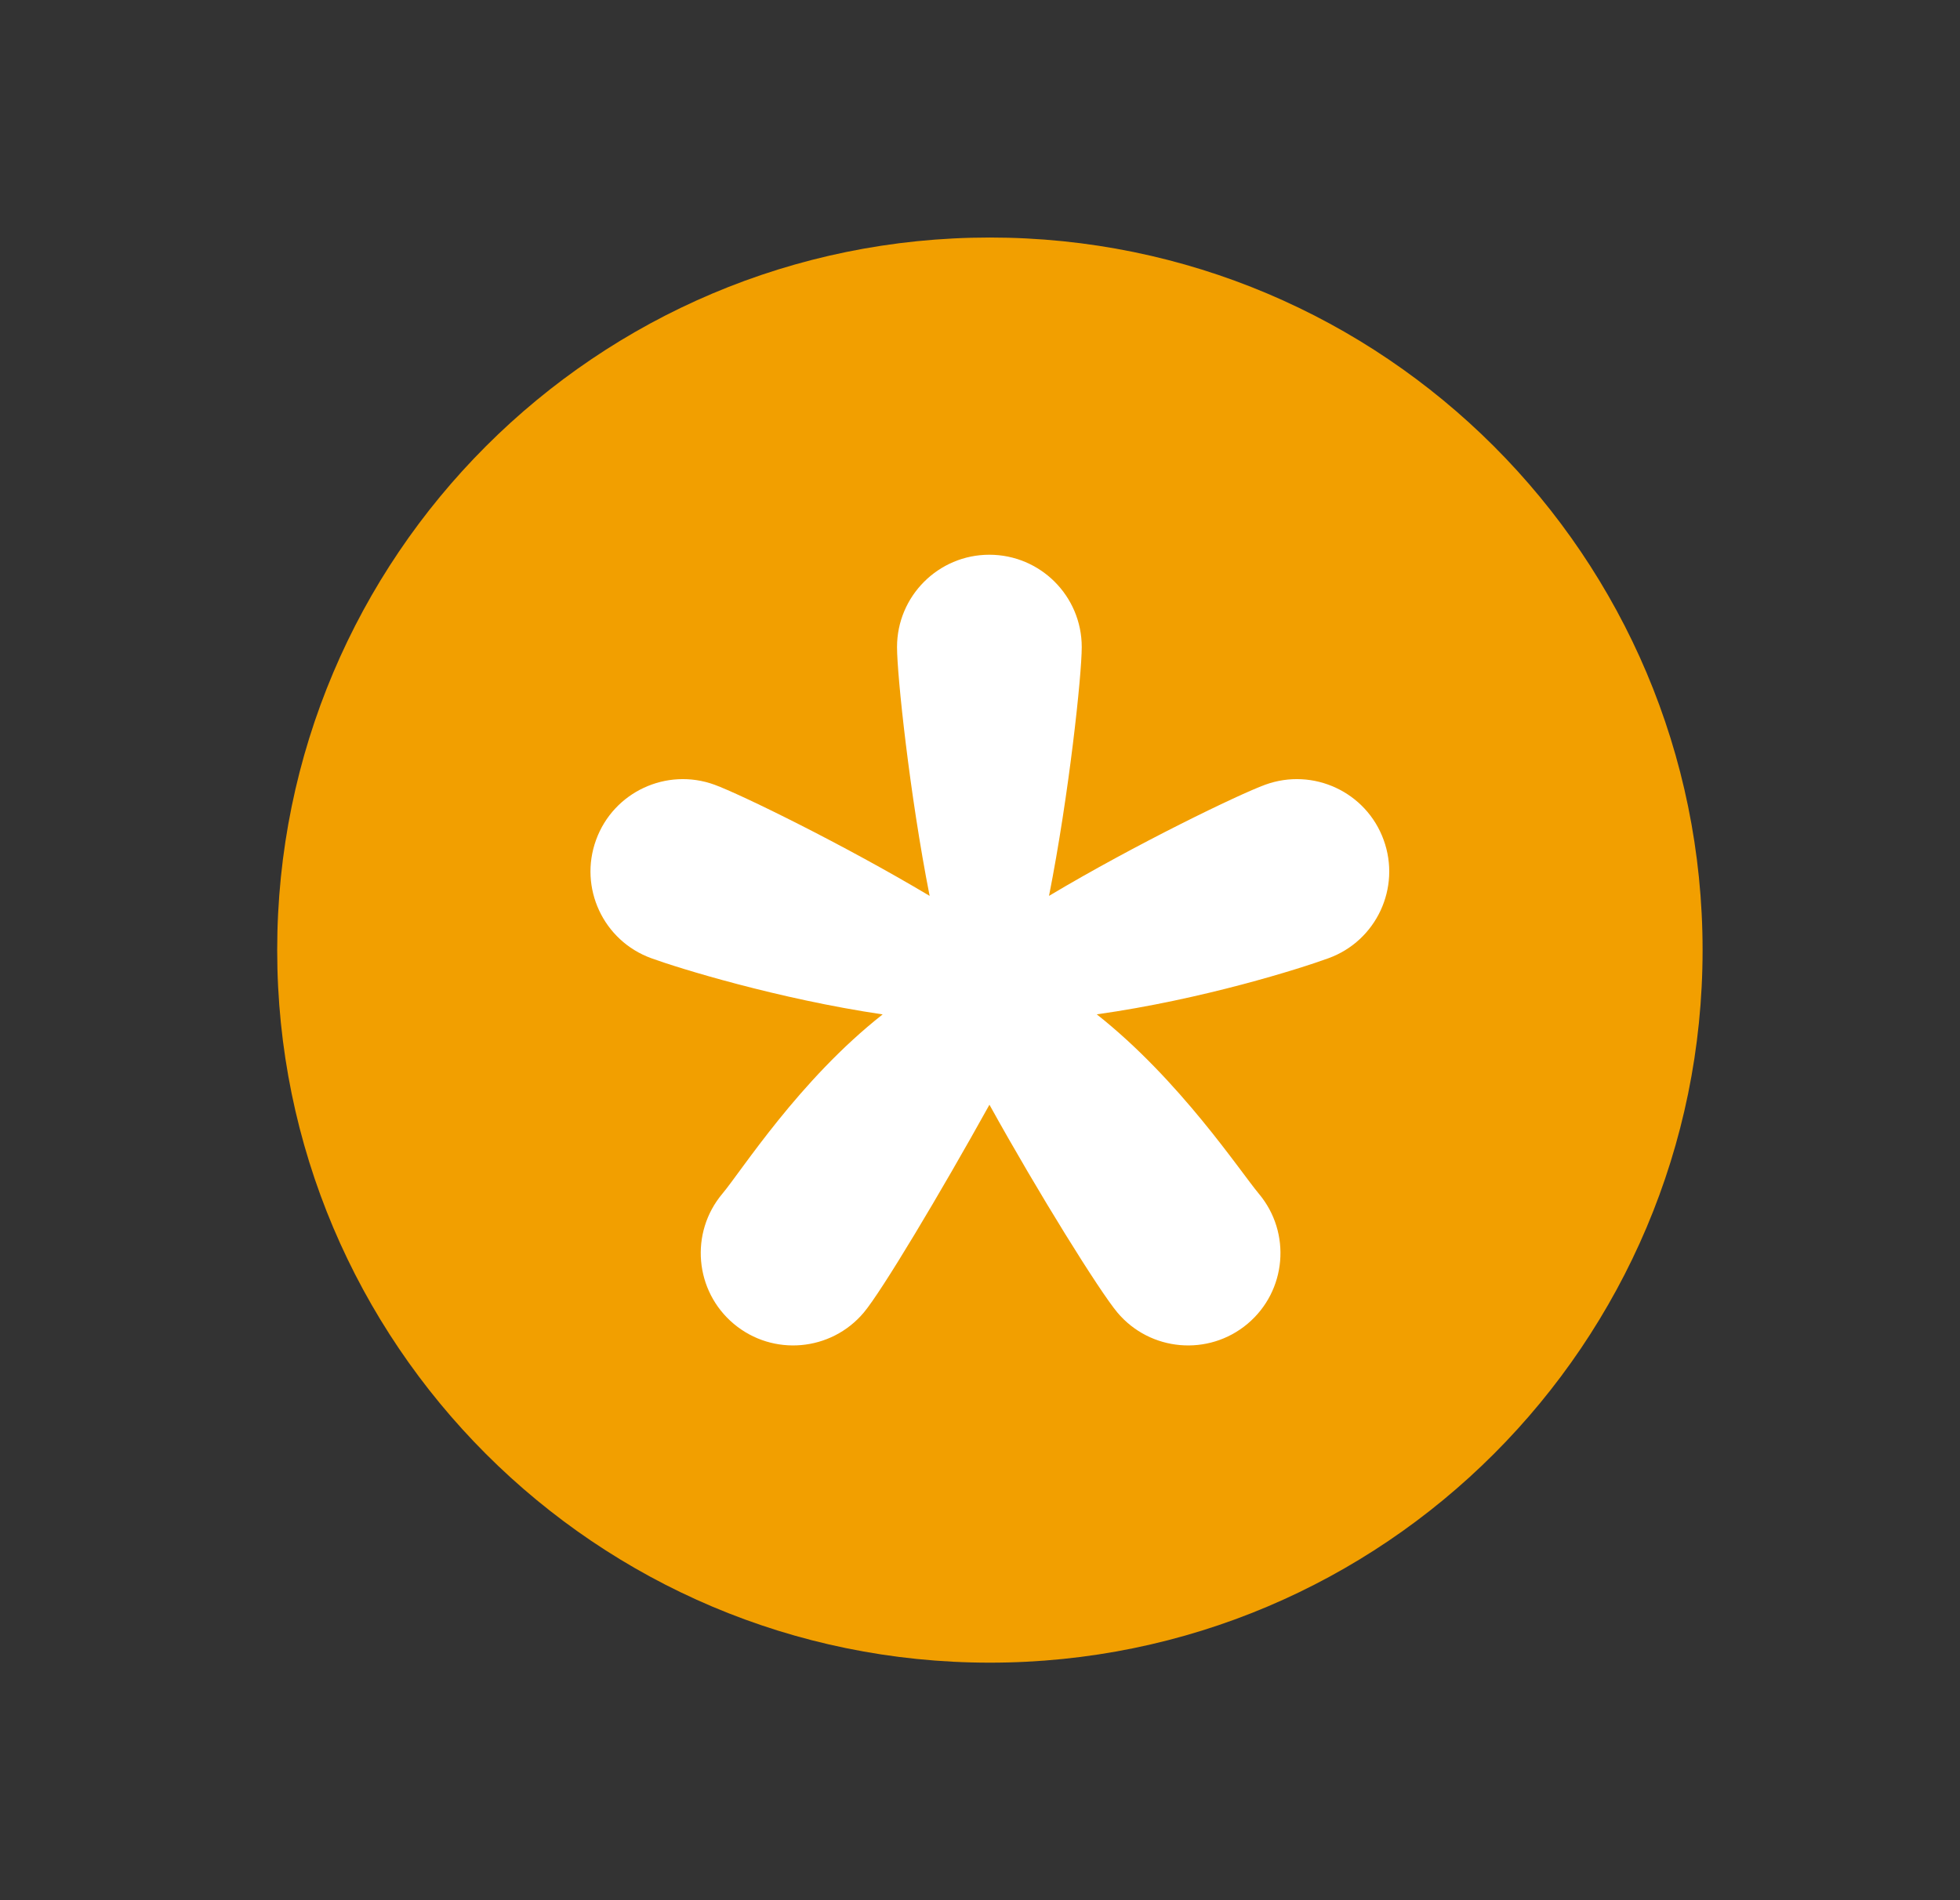
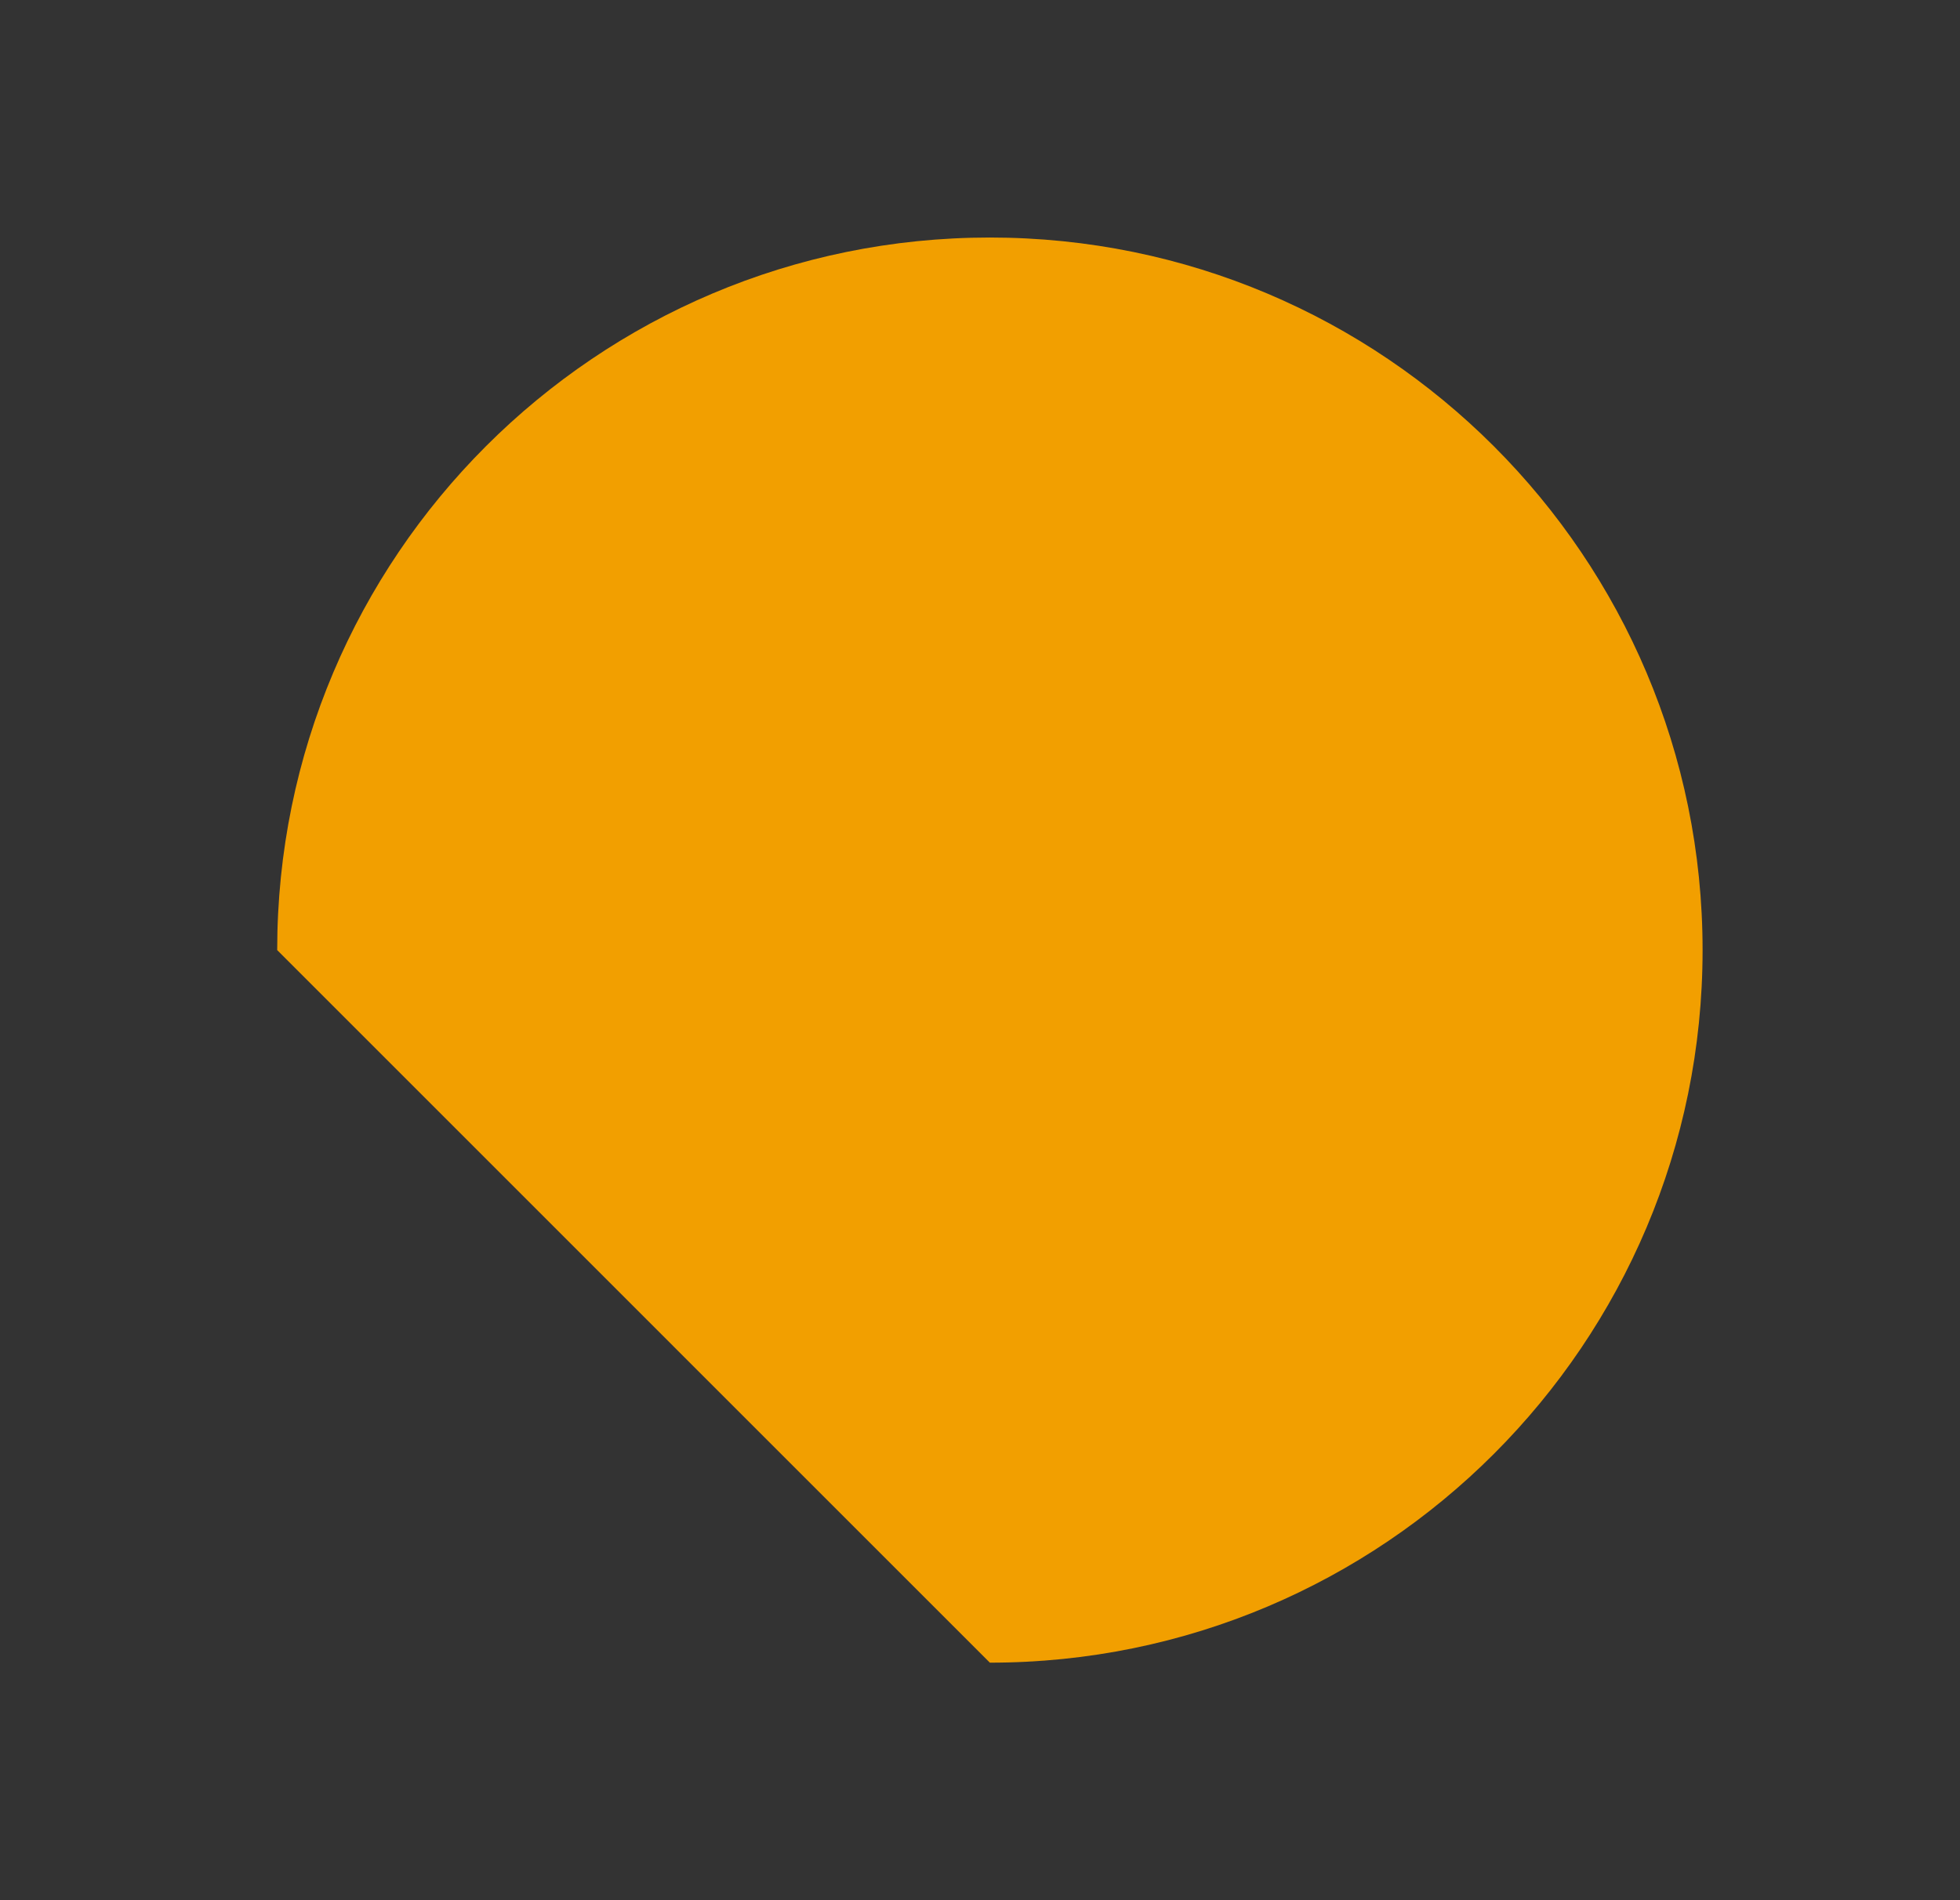
<svg xmlns="http://www.w3.org/2000/svg" width="33" height="32" viewBox="0 0 33 32" fill="none">
  <rect x="0" y="0" width="33" height="32" fill="#333333" stroke="none" />
-   <path d="M16.666 28C23.294 28 28.666 22.627 28.666 16C28.666 9.373 23.294 4 16.666 4C10.039 4 4.667 9.373 4.667 16C4.667 22.627 10.039 28 16.666 28Z" fill="#F29F00" />
-   <path d="M12.162 20.103C12.483 19.721 13.454 18.189 14.861 17.083C13.104 16.823 11.428 16.306 10.966 16.137C10.158 15.844 9.742 14.951 10.036 14.144C10.329 13.337 11.223 12.921 12.03 13.215C12.463 13.373 14.192 14.216 15.652 15.087C15.316 13.384 15.103 11.372 15.103 10.897C15.103 10.038 15.8 9.342 16.657 9.342C17.517 9.342 18.213 10.038 18.213 10.897C18.213 11.373 17.999 13.382 17.662 15.087C19.127 14.212 20.867 13.373 21.302 13.215C22.11 12.921 23.003 13.337 23.296 14.144C23.59 14.951 23.174 15.844 22.367 16.137C21.891 16.311 20.251 16.831 18.466 17.082C19.865 18.187 20.877 19.723 21.195 20.103C21.747 20.761 21.661 21.742 21.004 22.294C20.346 22.846 19.364 22.76 18.812 22.102C18.512 21.743 17.491 20.107 16.659 18.604C15.825 20.107 14.846 21.743 14.545 22.102C13.993 22.76 13.012 22.846 12.354 22.294C11.696 21.742 11.61 20.761 12.162 20.103Z" fill="white" />
+   <path d="M16.666 28C23.294 28 28.666 22.627 28.666 16C28.666 9.373 23.294 4 16.666 4C10.039 4 4.667 9.373 4.667 16Z" fill="#F29F00" />
</svg>